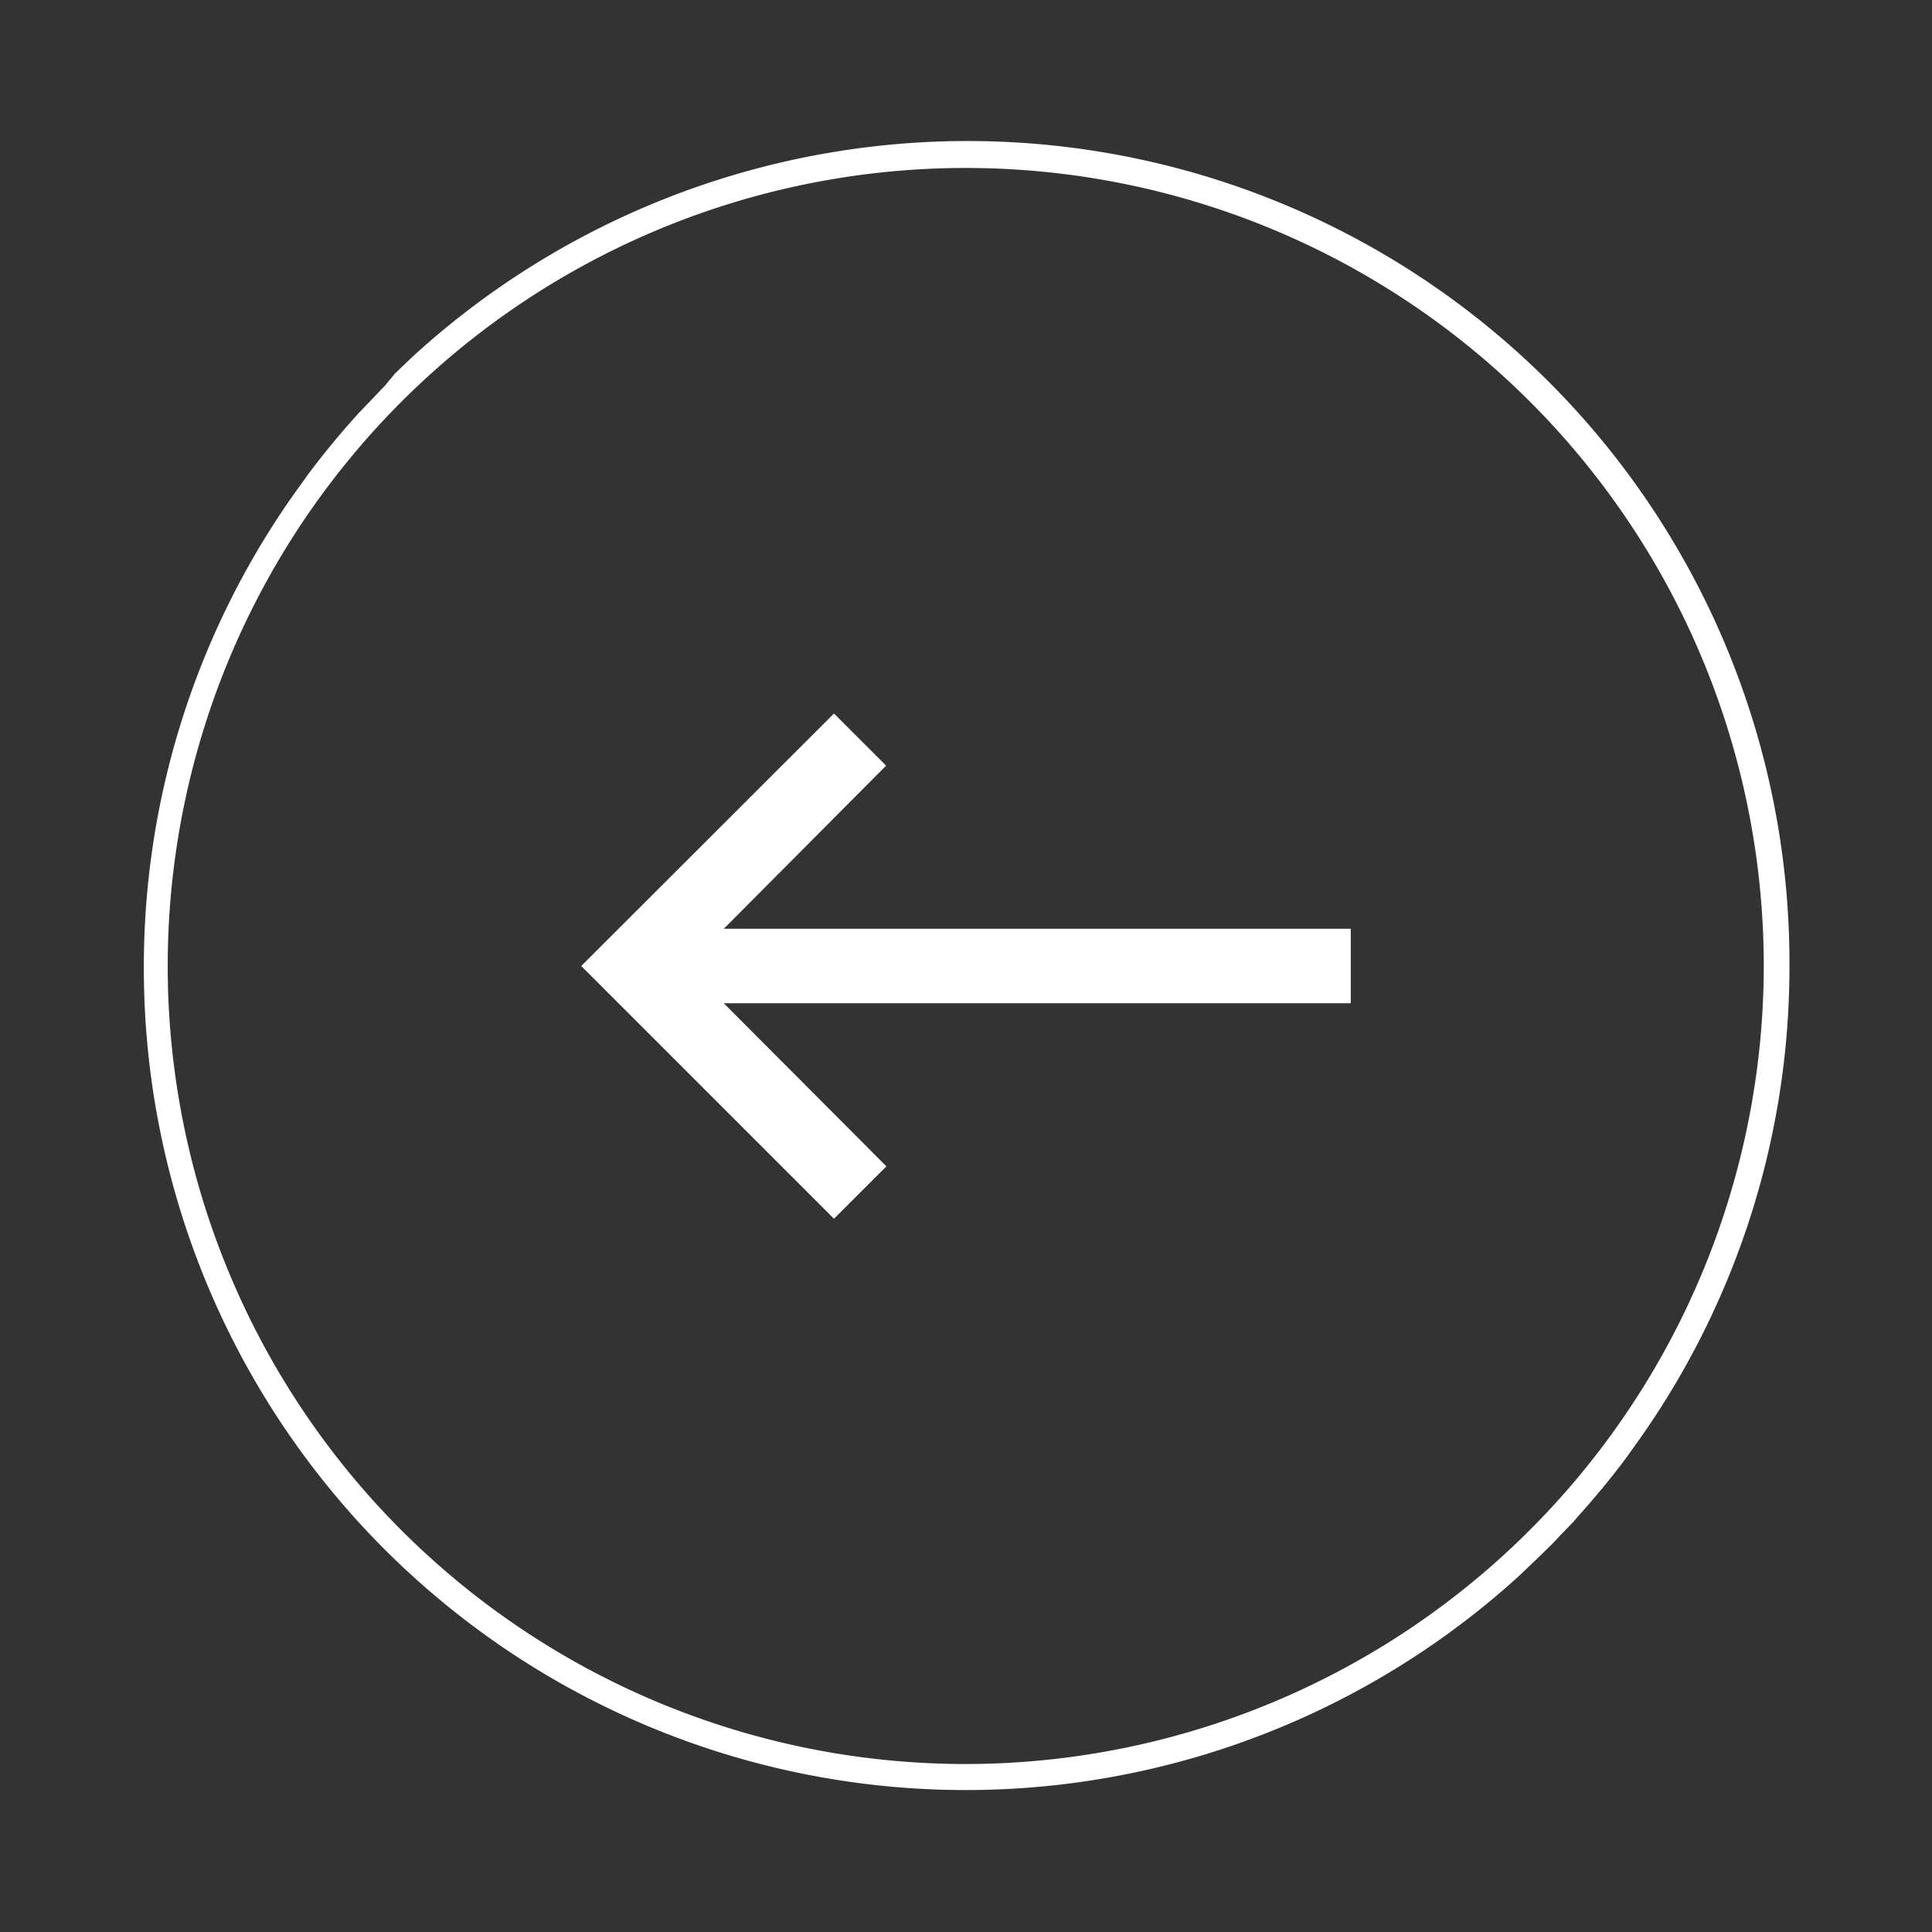
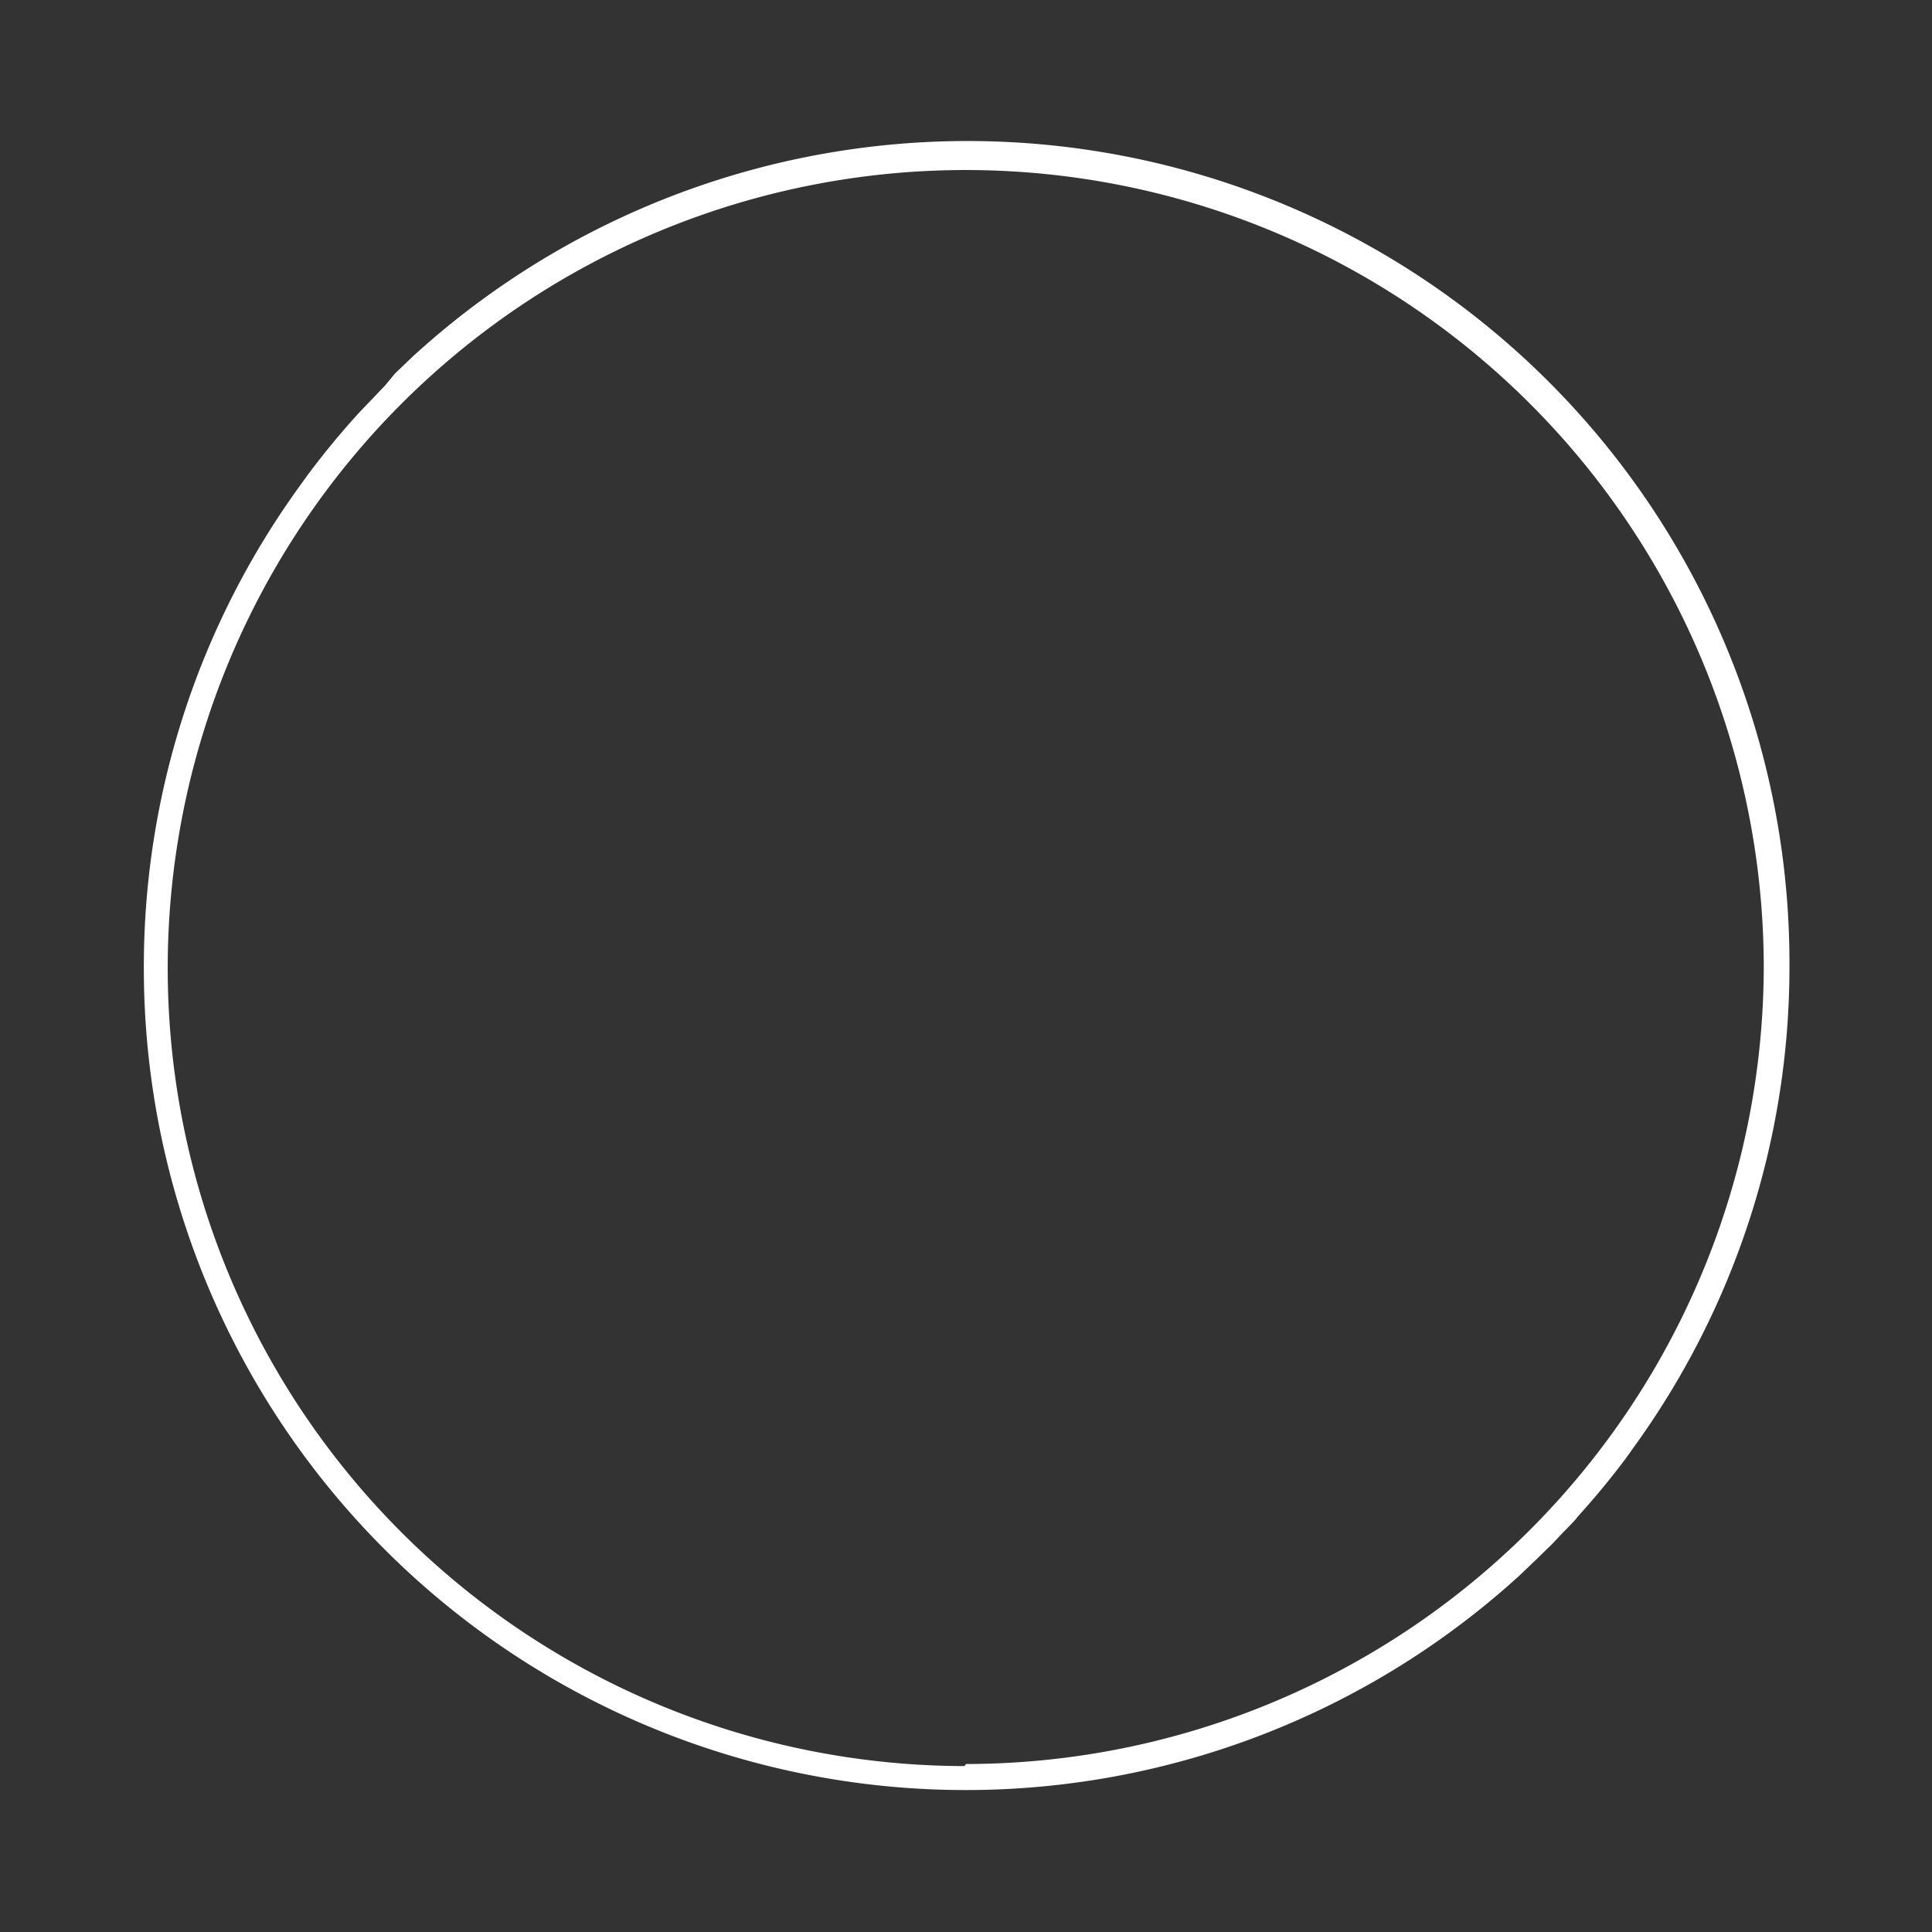
<svg xmlns="http://www.w3.org/2000/svg" viewBox="0 0 75.22 75.22">
  <rect x="0" y="0" width="75.22" height="75.22" fill="#333333" stroke="none" />
  <defs>
    <style>.cls-1{fill:#fff;}</style>
  </defs>
  <g id="Vrstva_2" data-name="Vrstva 2">
-     <path class="cls-1" d="M61.4,59.08c.67-.74,1.3-1.5,1.9-2.3l.27-.38a31.87,31.87,0,0,0,6.1-18.79h0A32,32,0,0,0,16.06,13.89l-.68.65L15,15l-.39.41-.67.7-.07.08c-.67.74-1.3,1.51-1.89,2.3l-.28.39a31.89,31.89,0,0,0-6.1,18.78h0A32,32,0,0,0,59.16,61.34l.68-.65.43-.42c.14-.13.27-.27.4-.41s.45-.46.67-.7Zm-23.79,9.6A31.07,31.07,0,1,1,68.67,37.61,31.1,31.1,0,0,1,37.61,68.68Z" />
-     <polygon class="cls-1" points="34.5 29.81 32.47 27.78 22.63 37.61 32.47 47.45 34.51 45.41 28.18 39.06 52.59 39.06 52.59 36.16 28.18 36.16 34.5 29.81" />
+     <path class="cls-1" d="M61.4,59.08c.67-.74,1.3-1.5,1.9-2.3l.27-.38a31.87,31.87,0,0,0,6.1-18.79h0A32,32,0,0,0,16.06,13.89l-.68.65L15,15l-.39.41-.67.7-.07.08c-.67.74-1.3,1.51-1.89,2.3l-.28.39a31.89,31.89,0,0,0-6.1,18.78h0A32,32,0,0,0,59.16,61.34l.68-.65.43-.42c.14-.13.27-.27.4-.41s.45-.46.67-.7m-23.79,9.6A31.07,31.07,0,1,1,68.67,37.61,31.1,31.1,0,0,1,37.61,68.68Z" />
  </g>
</svg>